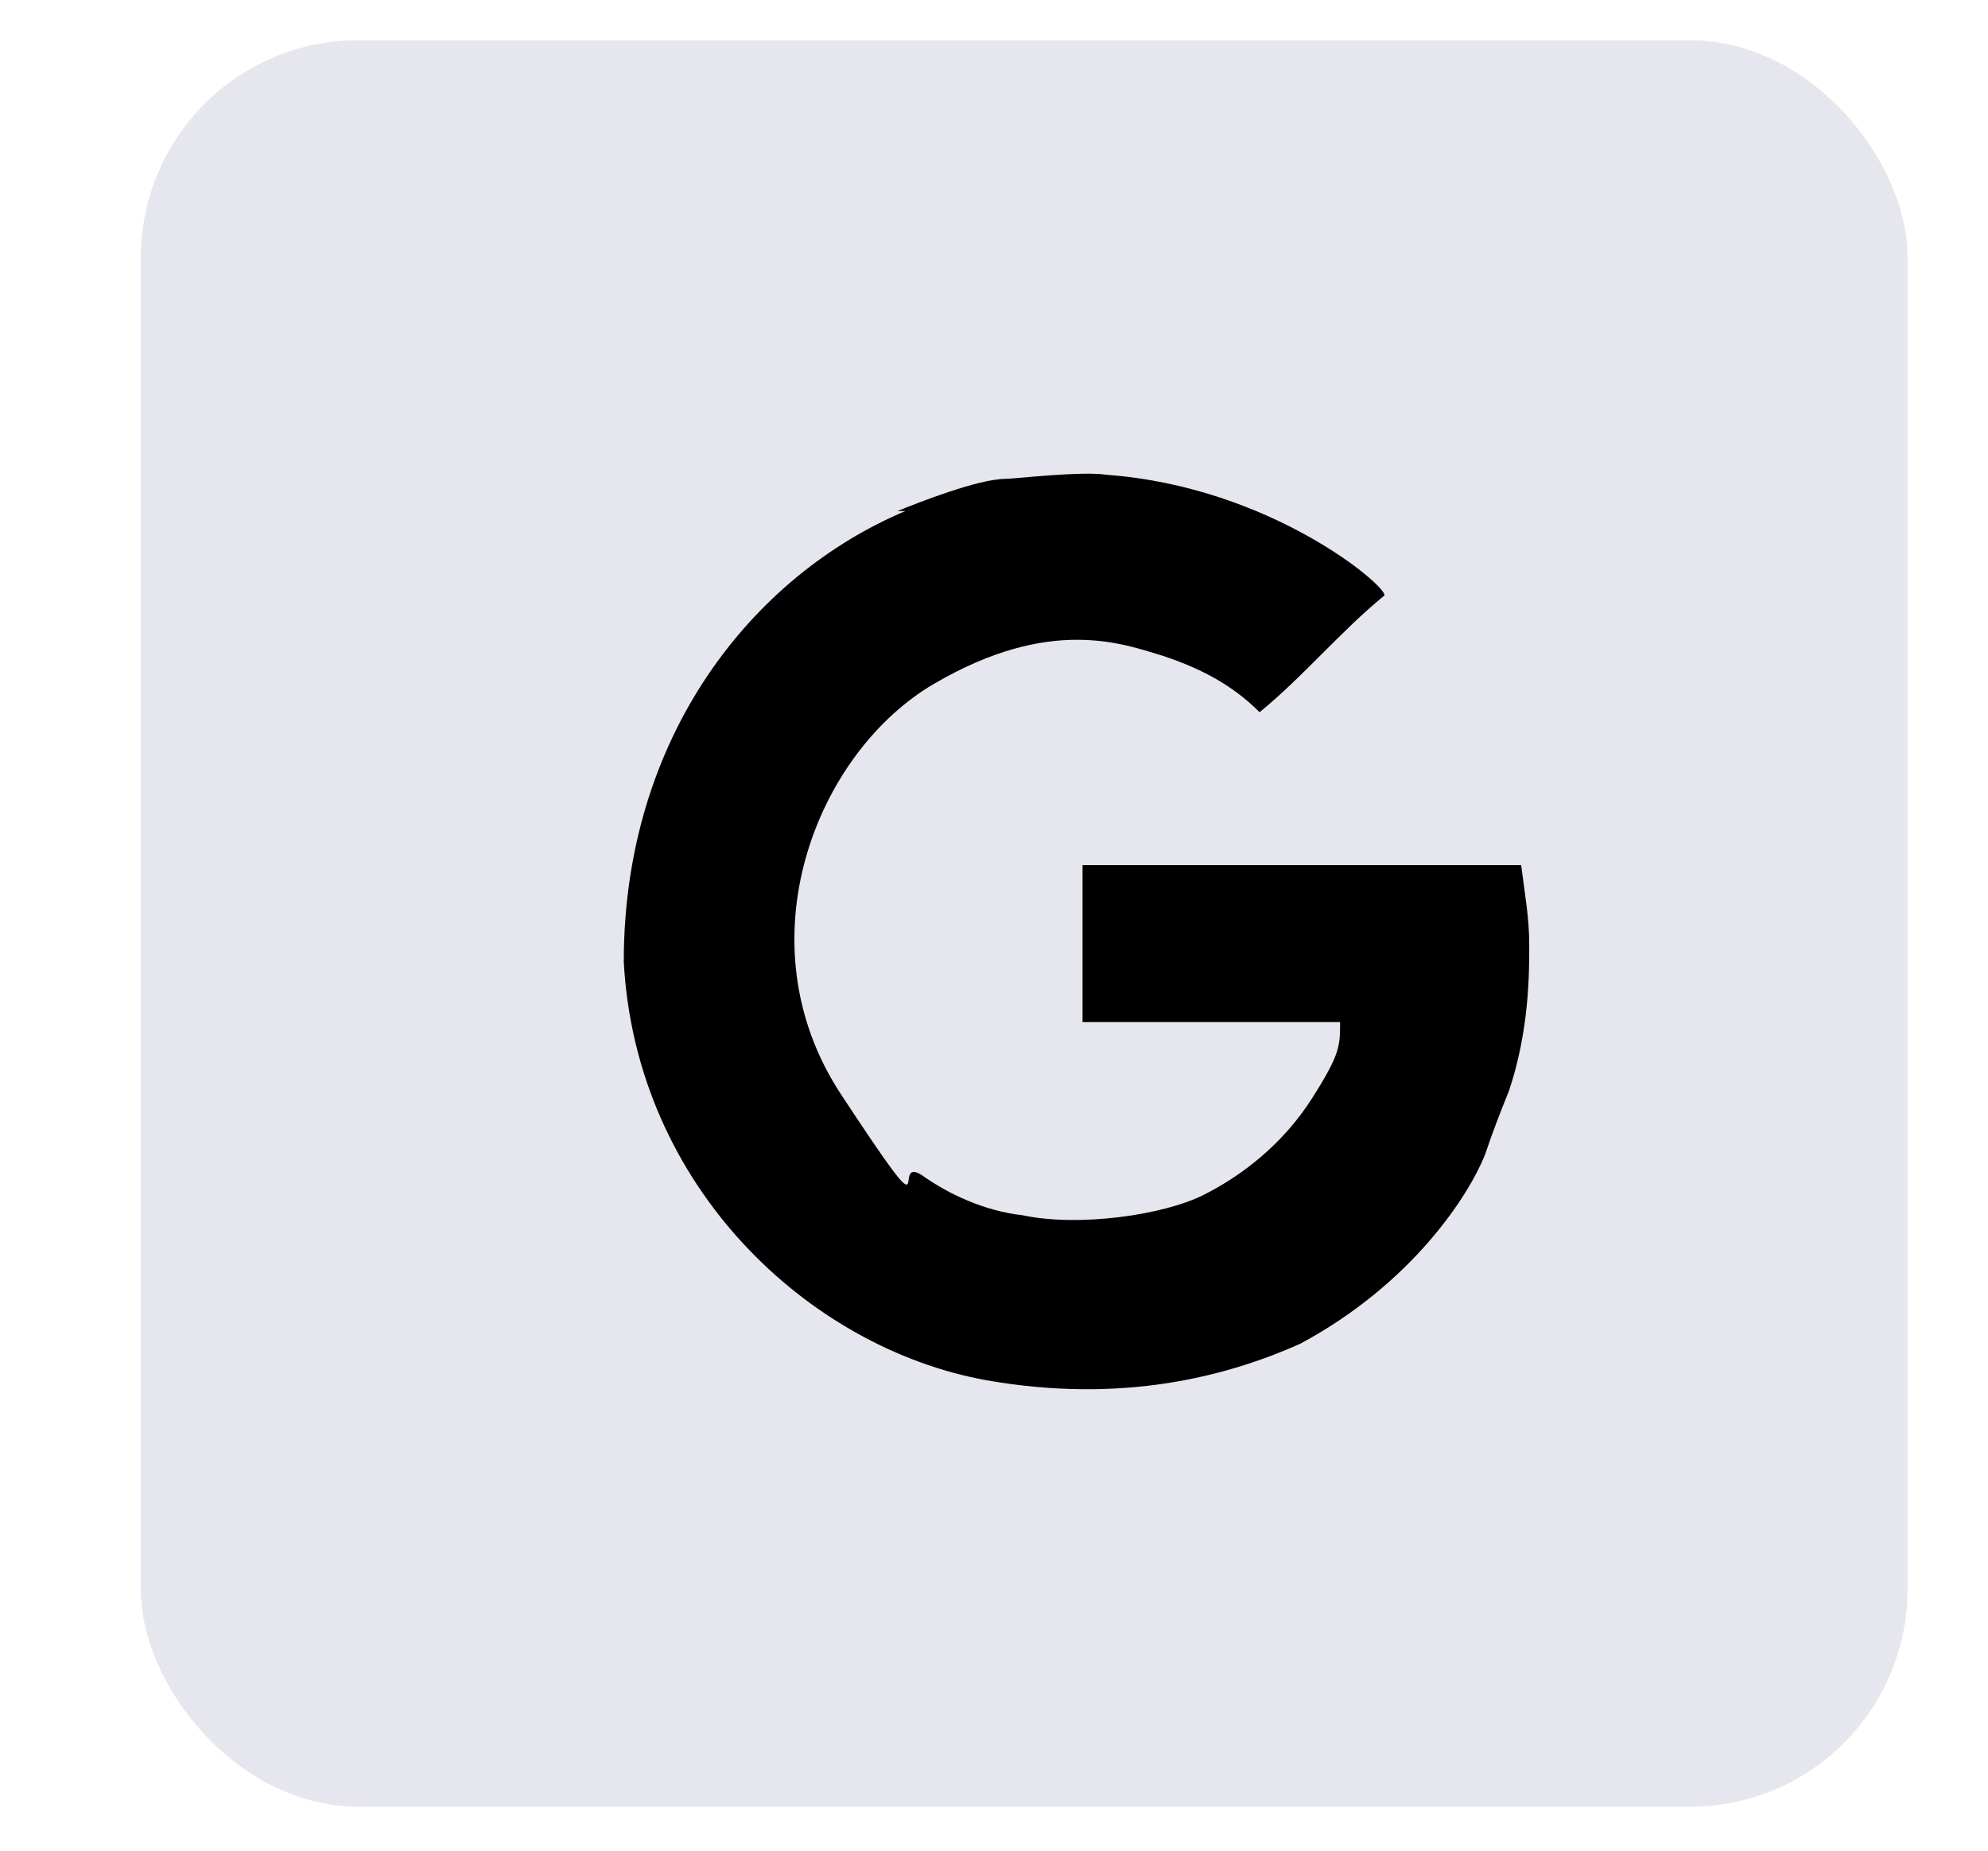
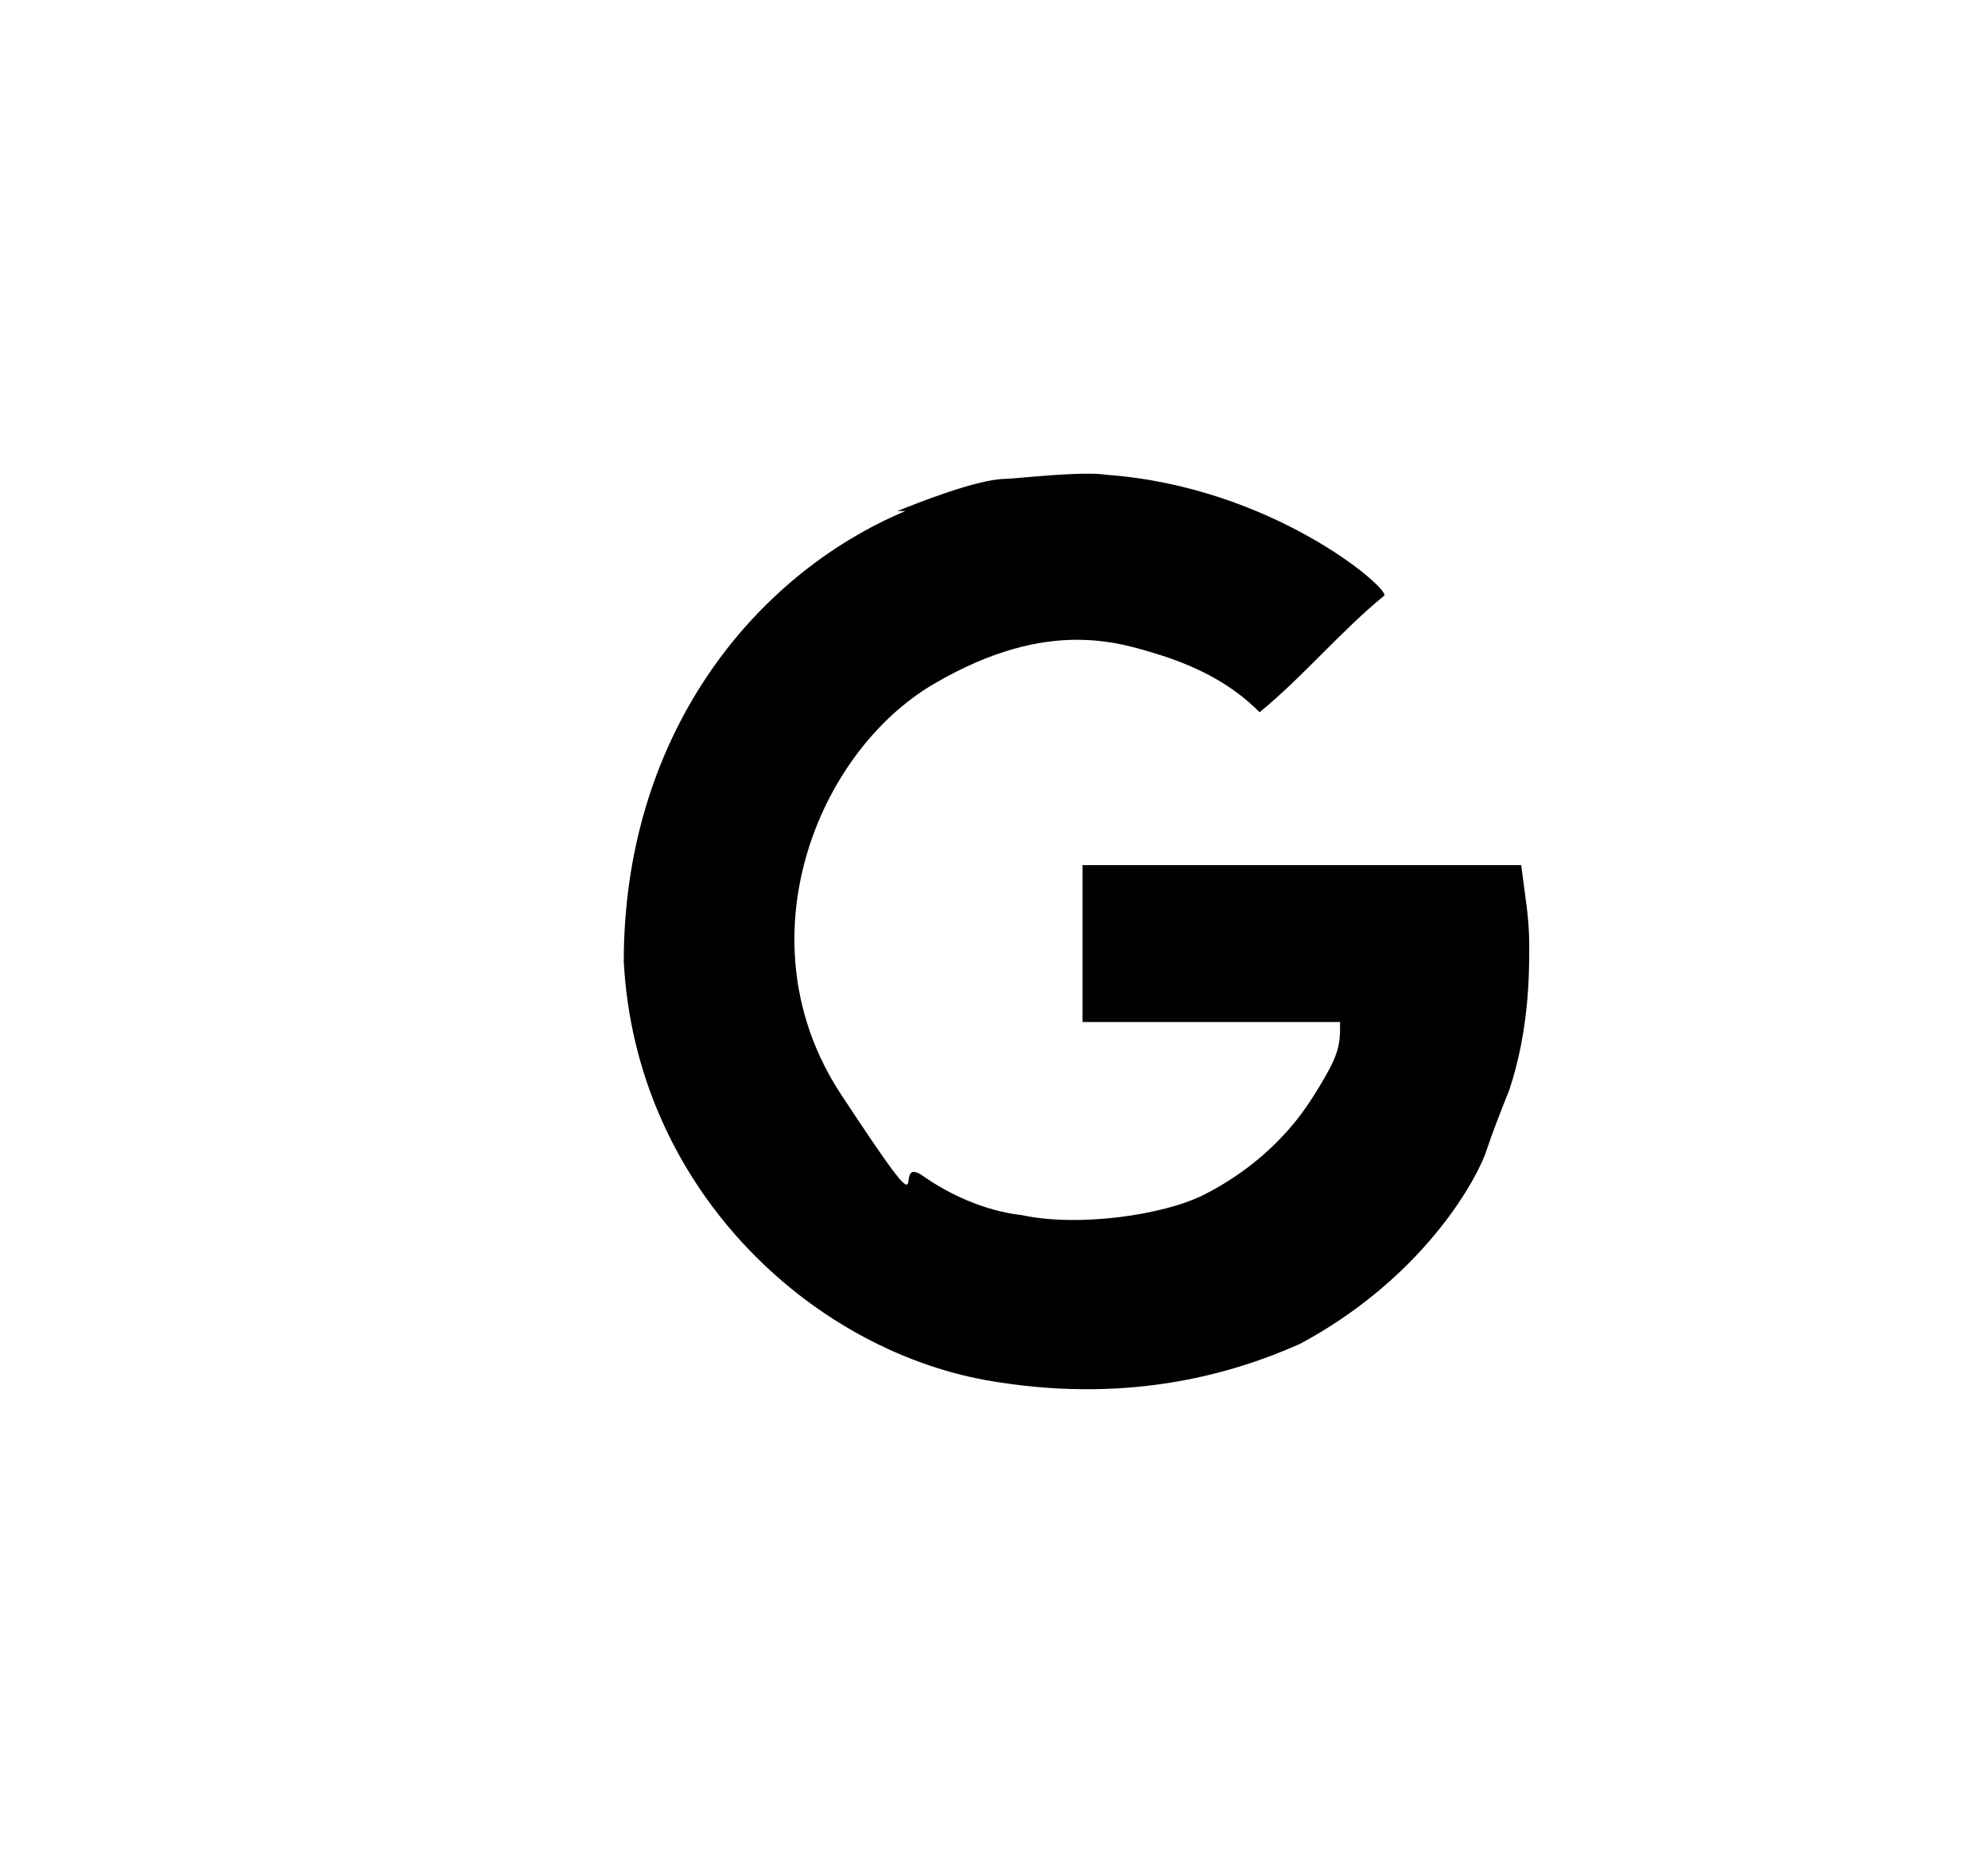
<svg xmlns="http://www.w3.org/2000/svg" version="1.1" viewBox="0 0 49.4 46">
  <defs>
    <style>
      .cls-1 {
        fill: #000;
      }

      .cls-1, .cls-2 {
        stroke-width: 0px;
      }

      .cls-2 {
        fill: #e6e7ee;
      }

      .cls-3 {
        display: none;
      }
    </style>
  </defs>
  <g id="Calque_1" data-name="Calque 1">
    <g class="cls-3">
      <g id="Ps">
        <path class="cls-2" d="M41.5,45H8.5c-3,0-5.5-2.4-5.5-5.5V6.5c0-3.1,2.4-5.5,5.5-5.5h33.1c3,0,5.5,2.4,5.5,5.5v33.1c0,3-2.5,5.4-5.6,5.4Z" />
        <g>
-           <path class="cls-1" d="M13.3,14c0-.1.1-.2.2-.2,1,0,3.1-.1,5-.1,5.3,0,7.3,2.9,7.3,5.9,0,4.3-3.4,6.2-7.5,6.2h-1.7v5.6c0,.1-.1.2-.2.2h-2.9c-.1,0-.2-.1-.2-.2,0,0,0-17.4,0-17.4ZM16.6,22.9h1.7c2.3,0,4.2-.8,4.2-3.2s-1.4-3.2-3.9-3.2-1.7,0-2,.1v6.3Z" />
          <path class="cls-1" d="M33.1,20.6c-1.4,0-1.9.6-1.9,1.2s.4,1,2.2,1.7c3.1,1.1,4.2,2.4,4.2,4.3s-2,4.2-5.4,4.2-3-.3-3.8-.8c-.1-.1-.2-.1-.2-.3v-2.6c0-.1.1-.2.2-.1,1.2.8,2.7,1.1,3.9,1.1s2.1-.5,2.1-1.2-.5-1.1-2.2-1.8c-3-1.1-4-2.3-4-4.3s1.7-4,5.1-4,2.8.2,3.4.5c0,.1.2.2.2.3v2.4c0,.1,0,.2-.2.2-1.1-.5-2.4-.8-3.6-.8Z" />
        </g>
      </g>
    </g>
    <g id="Ai" class="cls-3">
      <path class="cls-2" d="M41.5,45H8.5c-3,0-5.5-2.4-5.5-5.5V6.5c0-3.1,2.4-5.5,5.5-5.5h33.1c3,0,5.5,2.4,5.5,5.5v33.1c0,3-2.5,5.4-5.6,5.4Z" />
      <g>
        <path class="cls-1" d="M18,27.1l-1.5,4.5q-.1.2-.3.2h-2.7c-.2,0-.2-.1-.2-.3,0,0,5.8-16.6,5.9-17.5,0-.1.1-.2.2-.2h3.8c.1,0,.2,0,.2.2l6.3,17.5q0,.2-.2.2h-3.1c-.1,0-.2-.1-.3-.2l-1.6-4.6h-6.5v.2ZM23.7,24.1c-.6-1.8-1.9-5.6-2.4-7.5h0c-.4,1.8-1.5,5-2.4,7.5h4.8Z" />
-         <path class="cls-1" d="M31.4,14.7c0-1.1.8-1.9,1.9-1.9s1.9.8,1.9,1.9-.7,1.9-1.9,1.9c-1.1-.1-1.9-.8-1.9-1.9ZM31.6,18.6c0-.1.1-.2.2-.2h2.9q.2,0,.2.2v13.1c0,.2,0,.2-.2.2h-2.8c-.2,0-.3-.1-.3-.2,0,0,0-13.1,0-13.1Z" />
      </g>
    </g>
  </g>
  <g id="Calque_2" data-name="Calque 2" class="cls-3">
    <g id="Ae">
      <rect class="cls-2" x="3.5" y="1" width="43.7" height="43.7" rx="5.4" ry="5.4" />
      <g>
        <path class="cls-1" d="M15.2,26.8l-1.5,4.5c0,.2-.1.2-.3.2h-2.7c-.2,0-.2,0-.2-.3l5.6-15.9c.1-.3.2-.5.2-1.5,0-.1,0-.2.2-.2h3.8c.1,0,.2,0,.2.2l6.3,17.4c0,.2,0,.2-.2.2h-3c-.1,0-.2,0-.3-.2l-1.6-4.5h-6.5ZM20.8,23.8c-.6-1.8-1.8-5.6-2.4-7.5h0c-.4,1.8-1.5,5-2.3,7.5h4.8Z" />
-         <path class="cls-1" d="M31,25.5c0,1.9,1.3,3.4,4.1,3.4s2.3-.2,3.4-.7c0,0,.2,0,.2.1v2.3c0,.2,0,.2-.2.3-1,.5-2.2.8-4.1.8-4.9,0-6.7-3.5-6.7-6.8s2.3-7.1,6.4-7.1,5.6,3.1,5.6,5.7,0,1.4-.1,1.7c0,.1,0,.2-.2.2-.4,0-1.5.1-2.8.1h-5.5ZM35,23.2c1,0,1.4,0,1.5,0v-.2c0-.8-.5-2.5-2.6-2.5s-2.7,1.4-2.9,2.8h4Z" />
      </g>
    </g>
  </g>
  <g id="Calque_3" data-name="Calque 3" class="cls-3">
    <rect class="cls-2" x="3.2" y="1" width="43.8" height="43.8" rx="5.4" ry="5.4" />
    <path class="cls-1" d="M13.3,17.7c2.8-5,7.5-5.2,11.2-.8.2.2.4.5.6.7.4-.5.8-1,1.3-1.5,2.7-3.1,6.2-3.1,8.8,0,3,3.6,3.8,7.8,2.8,12.3-.9,3.7-5.1,4.9-7.7,2-1.6-1.8-2.8-4-4.2-6-.4-.6-.8-1.3-1.2-2-1.1,1.9-2.1,3.7-3.2,5.4-.5.9-1.2,1.7-1.9,2.4-1.4,1.5-3.1,2-5,1.5-1.9-.5-3.3-2.1-3.5-4.6-.3-4.3,1.1-7.4,2.2-9.3ZM26.5,19.4c.5.7.9,1.4,1.3,2,1.4,2.2,2.7,4.5,4.3,6.5s1.5.9,2.2.8c.6-.2,1-.7,1.4-1.8.4-3,0-5.9-1.7-8.6-1.8-2.9-4.3-3-6.4-.4-.3.4-.6.9-1,1.4ZM23.5,20.1c-.8-.9-1.4-1.7-2.2-2.5-1.3-1.2-2.8-1.2-4.1-.2-2.2,1.8-3.7,7.3-2.7,9.9.5,1.5,2.1,2,3.3.9.3-.3.7-.6.9-1,1.6-2.4,3.2-4.8,4.9-7.3Z" />
  </g>
  <g id="Calque_4" data-name="Calque 4">
-     <rect class="cls-2" x="3.5" y="1" width="43.9" height="43.9" rx="5.4" ry="5.4" />
    <path class="cls-1" d="M22.3,12.7c.5-.2,2-.8,2.7-.8.2,0,1.9-.2,2.5-.1,4.1.3,7,2.8,6.9,3-1.1.9-2,2-3.1,2.9-.7-.7-1.5-1.1-2.4-1.4-1-.3-2.8-1-5.7.7s-4.8,6.4-2.3,10.2,1.2,1.5,2,2c.7.5,1.6.9,2.5,1,1.4.3,3.5,0,4.5-.5s2-1.3,2.7-2.4.7-1.3.7-1.9h-6.4v-3.9c3.6,0,10.1,0,10.9,0,.1.8.2,1.3.2,2s0,2.1-.5,3.6c-.2.5-.4,1-.6,1.6-.4,1-1.8,3.2-4.6,4.7-1.8.8-4.4,1.5-7.8.9-4.4-.8-8.7-4.8-9-10.4,0-5.6,3.2-9.6,7-11.2Z" />
  </g>
  <g id="Calque_5" data-name="Calque 5" class="cls-3">
    <rect class="cls-2" x="2.8" y="1.3" width="43.8" height="43.8" rx="5.4" ry="5.4" />
    <path class="cls-1" d="M17.6,28.4c.4,0,.7,0,1.1-.1.3,0,.5-.3.5-.6,0-2.9,0-5.8,0-8.7,0-.5-.6-.9-1.1-.6-.6.4-1.2.8-1.7,1.3-1.5,1.5-2.6,3.4-3.7,5.2,0,0,0,0,0,.1-.3-1.2,1-5.2,2.5-7.3,2.3-3.3,5.2-5.6,8.9-6.7-.4.4-.9,1-1.4,1.5-.7.8-1.1,1.7-.8,2.8.2.8.7,1,1.5.7,0,0,0,0,0,0h0c0,3.6,0,7.1,0,10.7,0,.5.2.7.7.9,1.1.3,2-.1,2.9-.7.2-.1.4-.2.5-.3,0,0,0,0,0,0,0-2.9,0-5.8,0-8.8,0-.8-.5-1.4-1-2-.2-.2-.4-.4-.5-.6.8,0,1.6.3,2.3.8,1.5-1.9,3.6-2.6,5.8-3.3-.3.4-.5.7-.7,1-.6.9-1.1,1.8-1.6,2.7,0,.1,0,.3,0,.4,0,3.1,0,6.2,0,9.3,0,.3.2.5.4.5.6.2,1.2,0,1.7-.3,1.1-.5,1.9-1.2,2.7-2,0,0,0,0,.1,0-1.6,3-3.8,5.4-6.7,7.5-.8-.9-1.6-1.7-2.4-2.5-.9,1.1-1.7,2.2-2.5,3.3-2,.2-6.7-2.5-7.4-4.1Z" />
  </g>
</svg>